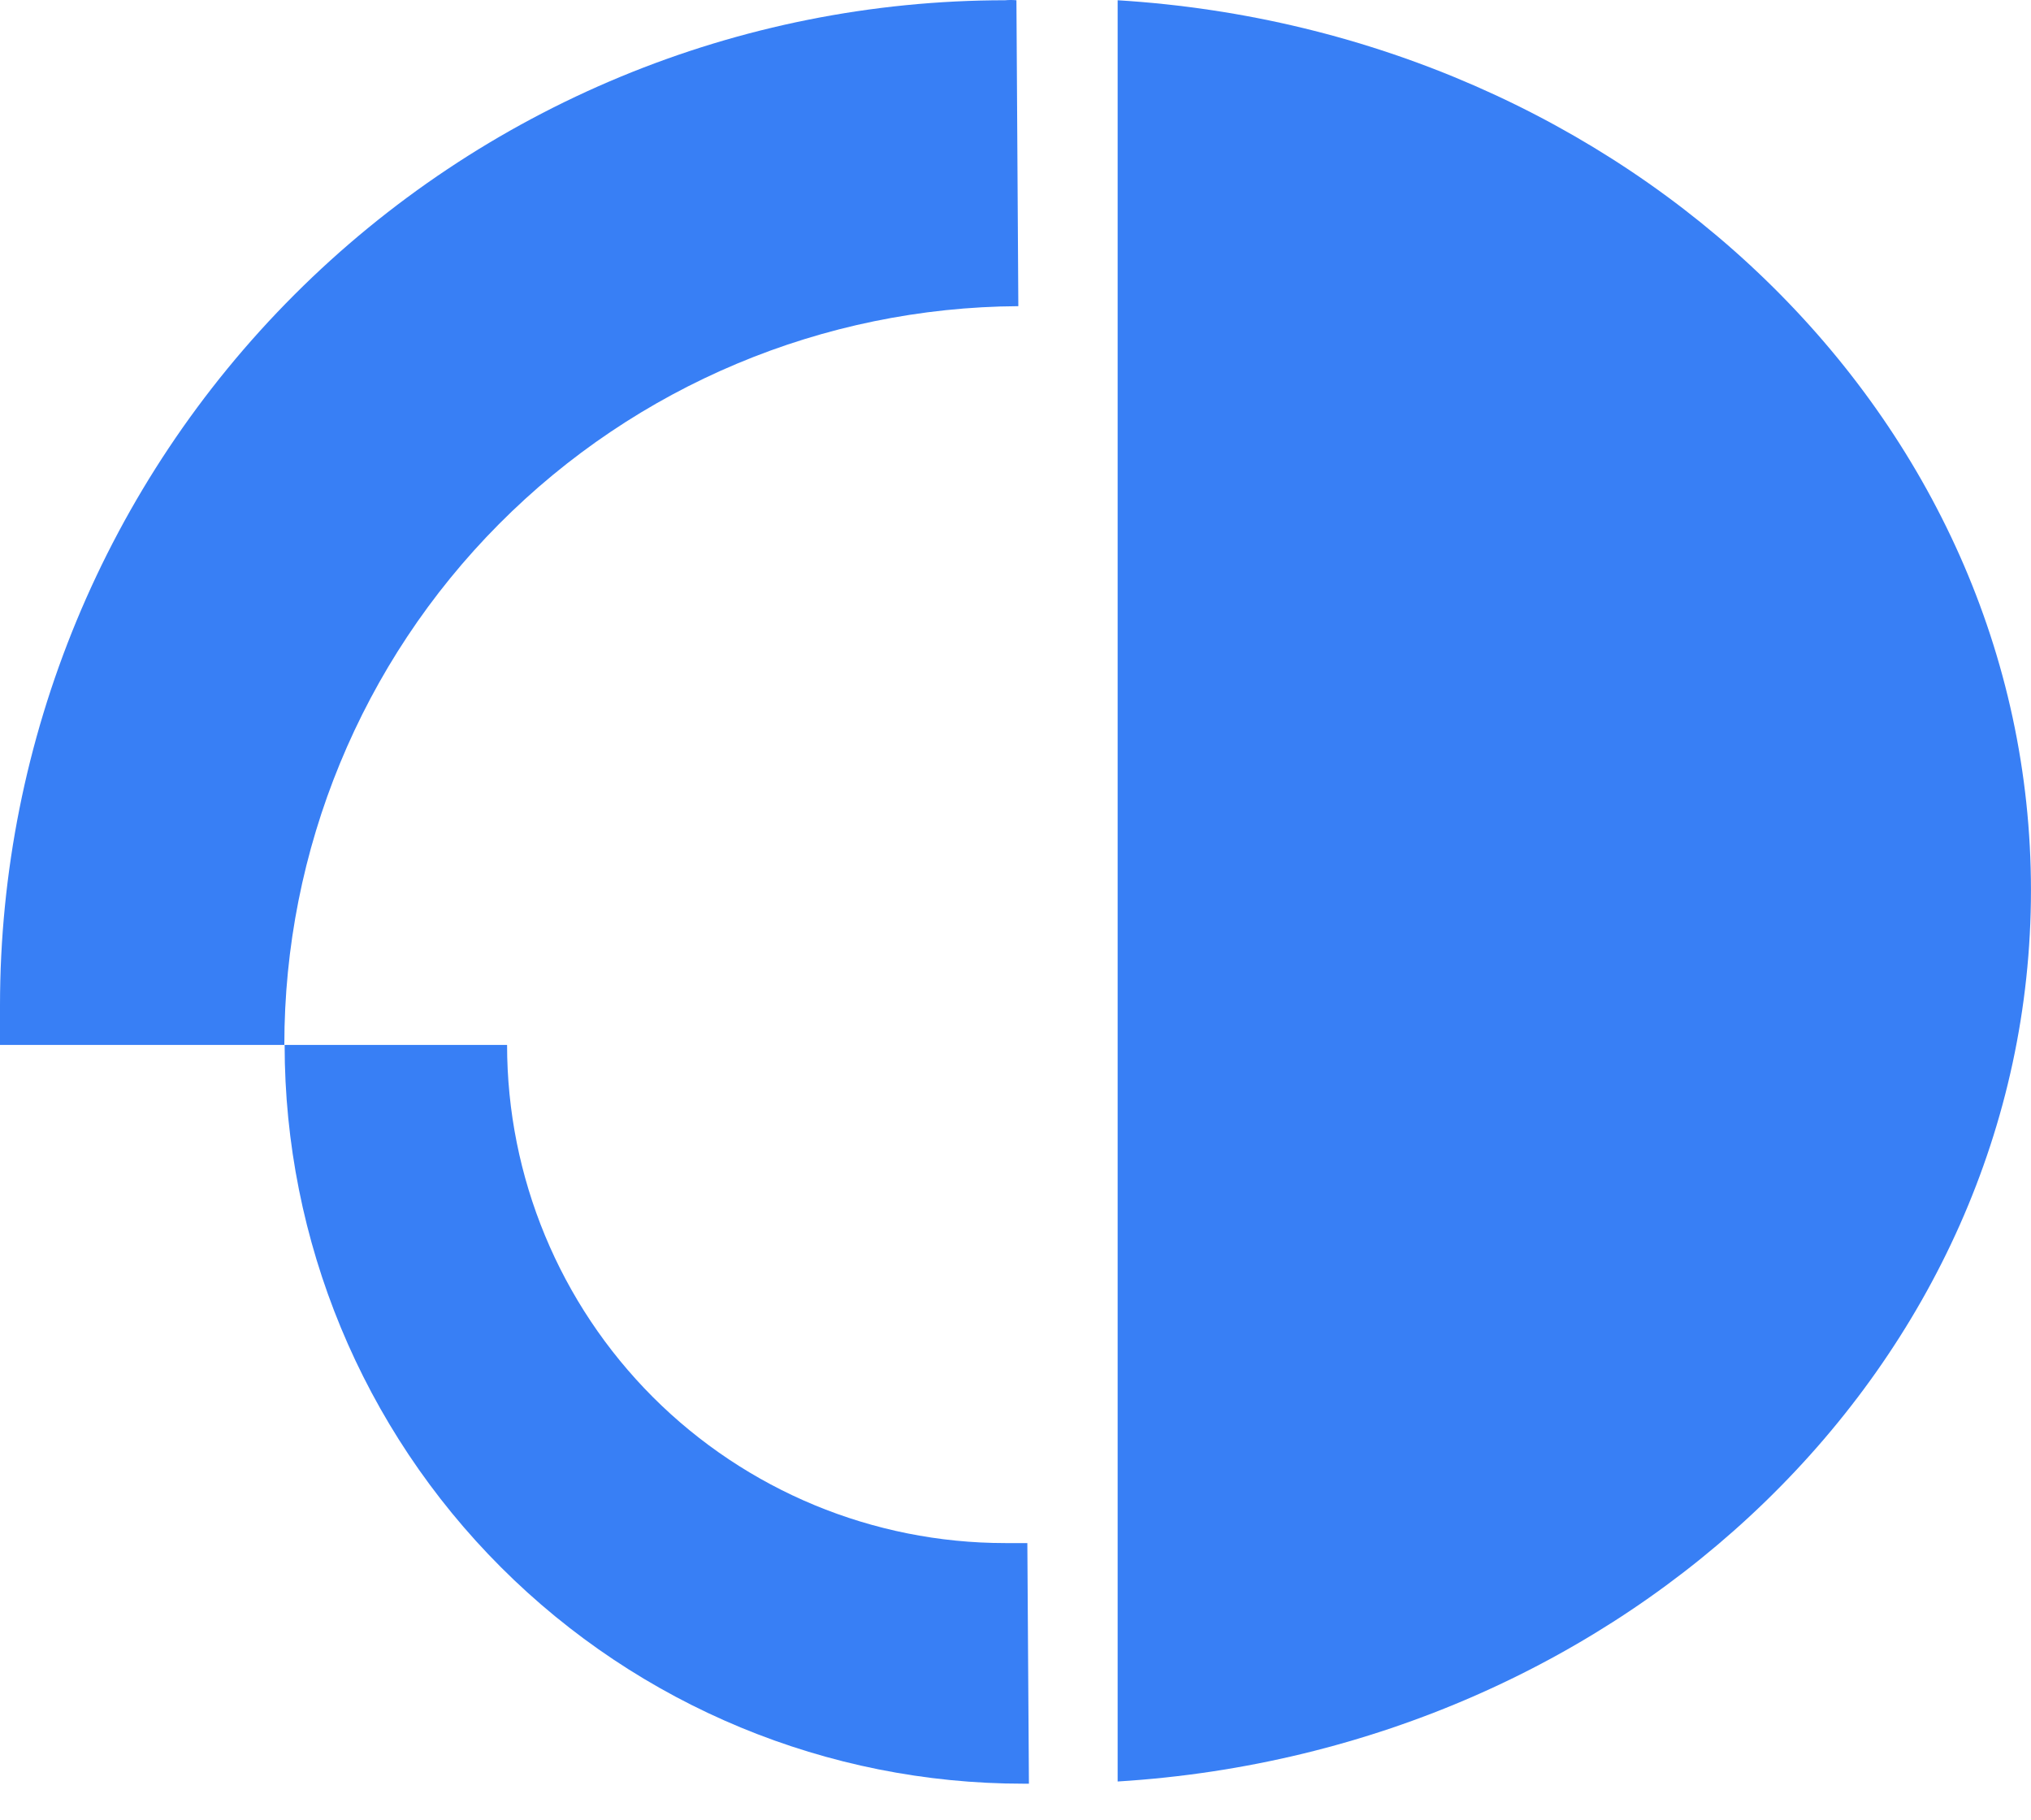
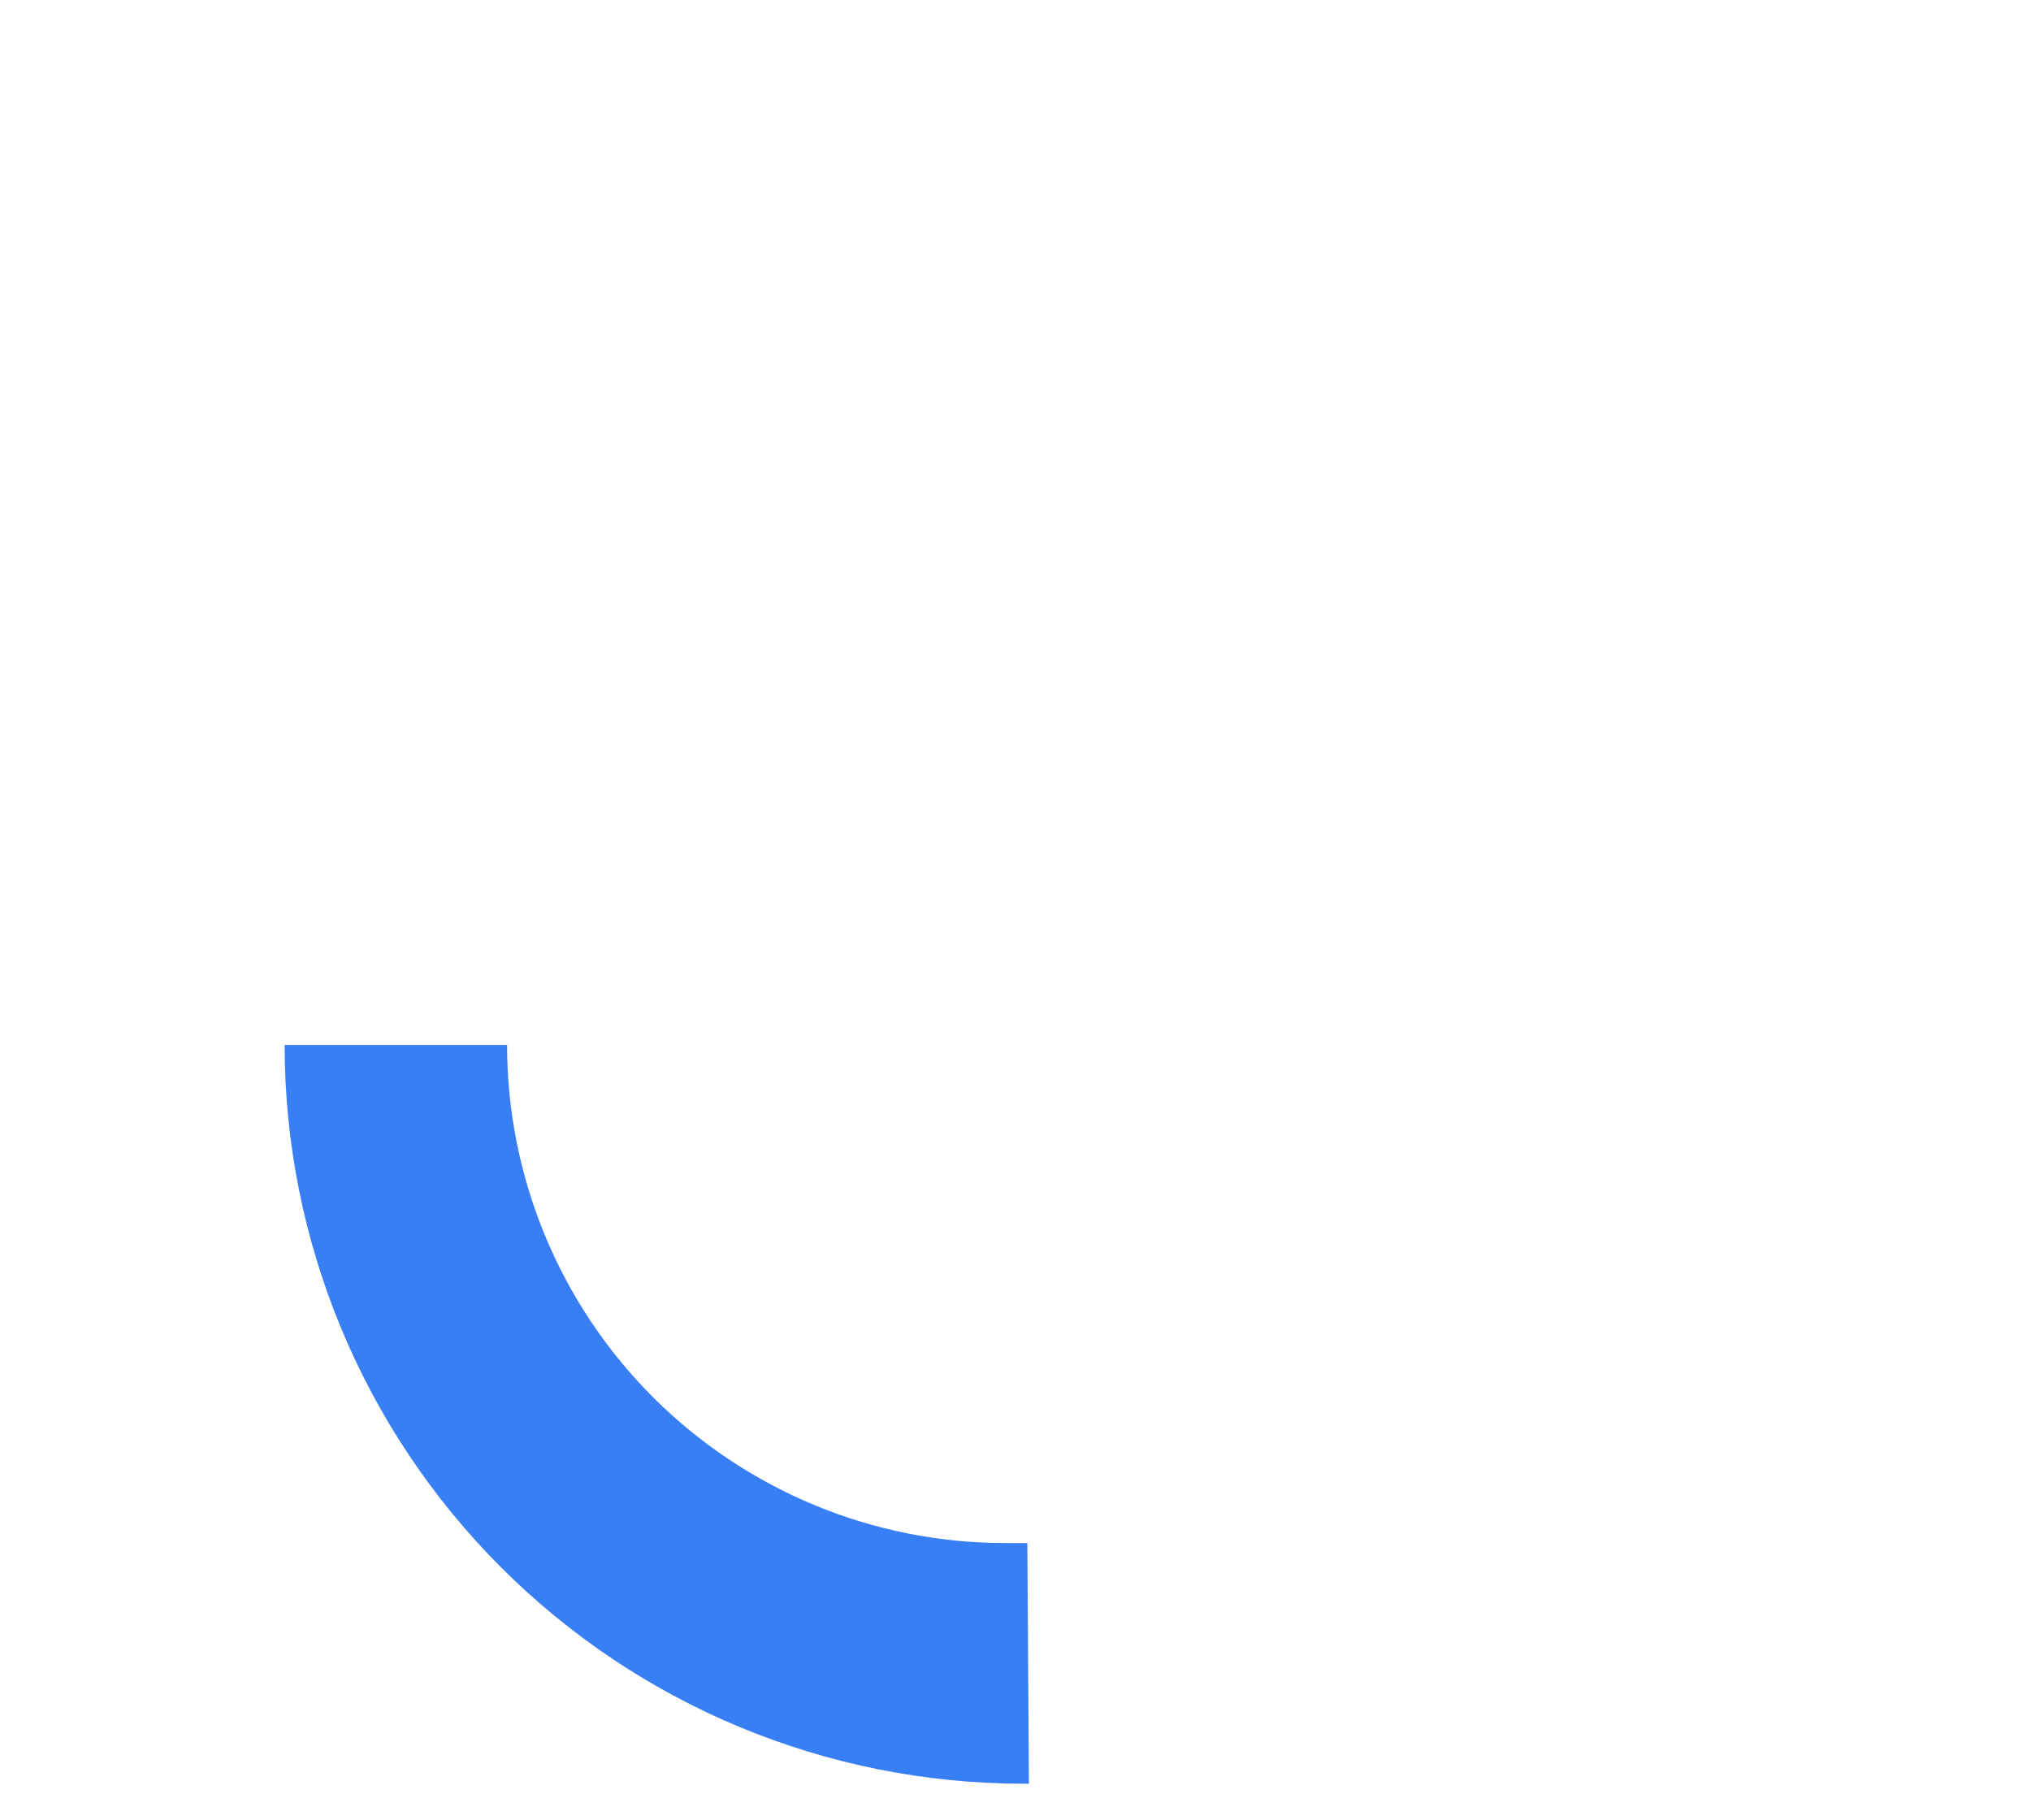
<svg xmlns="http://www.w3.org/2000/svg" width="48" height="43" viewBox="0 0 48 43" fill="none">
-   <path d="M24.067 7.235C19.455 7.262 15.042 9.114 11.792 12.385C8.541 15.656 6.718 20.081 6.72 24.692H0C0 24.39 0 24.072 0 23.762C0 17.461 2.503 11.419 6.958 6.964C11.413 2.508 17.456 0.006 23.756 0.006C23.845 -0.002 23.934 -0.002 24.022 0.006L24.067 7.235Z" fill="#387FF5" />
-   <path d="M24.317 42.15H24.184C19.554 42.15 15.114 40.31 11.84 37.036C8.566 33.763 6.727 29.322 6.727 24.692H11.984C11.984 27.814 13.225 30.808 15.432 33.016C17.64 35.223 20.634 36.464 23.756 36.464C23.933 36.464 24.11 36.464 24.28 36.464L24.317 42.15Z" fill="#387FF5" />
-   <path d="M47.999 21.037C47.999 32.218 38.451 41.36 26.414 42.098V0.006C38.451 0.744 47.999 9.857 47.999 21.037Z" fill="#387FF5" />
+   <path d="M24.317 42.15H24.184C19.554 42.15 15.114 40.31 11.84 37.036C8.566 33.763 6.727 29.322 6.727 24.692H11.984C11.984 27.814 13.225 30.808 15.432 33.016C17.64 35.223 20.634 36.464 23.756 36.464C23.933 36.464 24.11 36.464 24.28 36.464Z" fill="#387FF5" />
</svg>